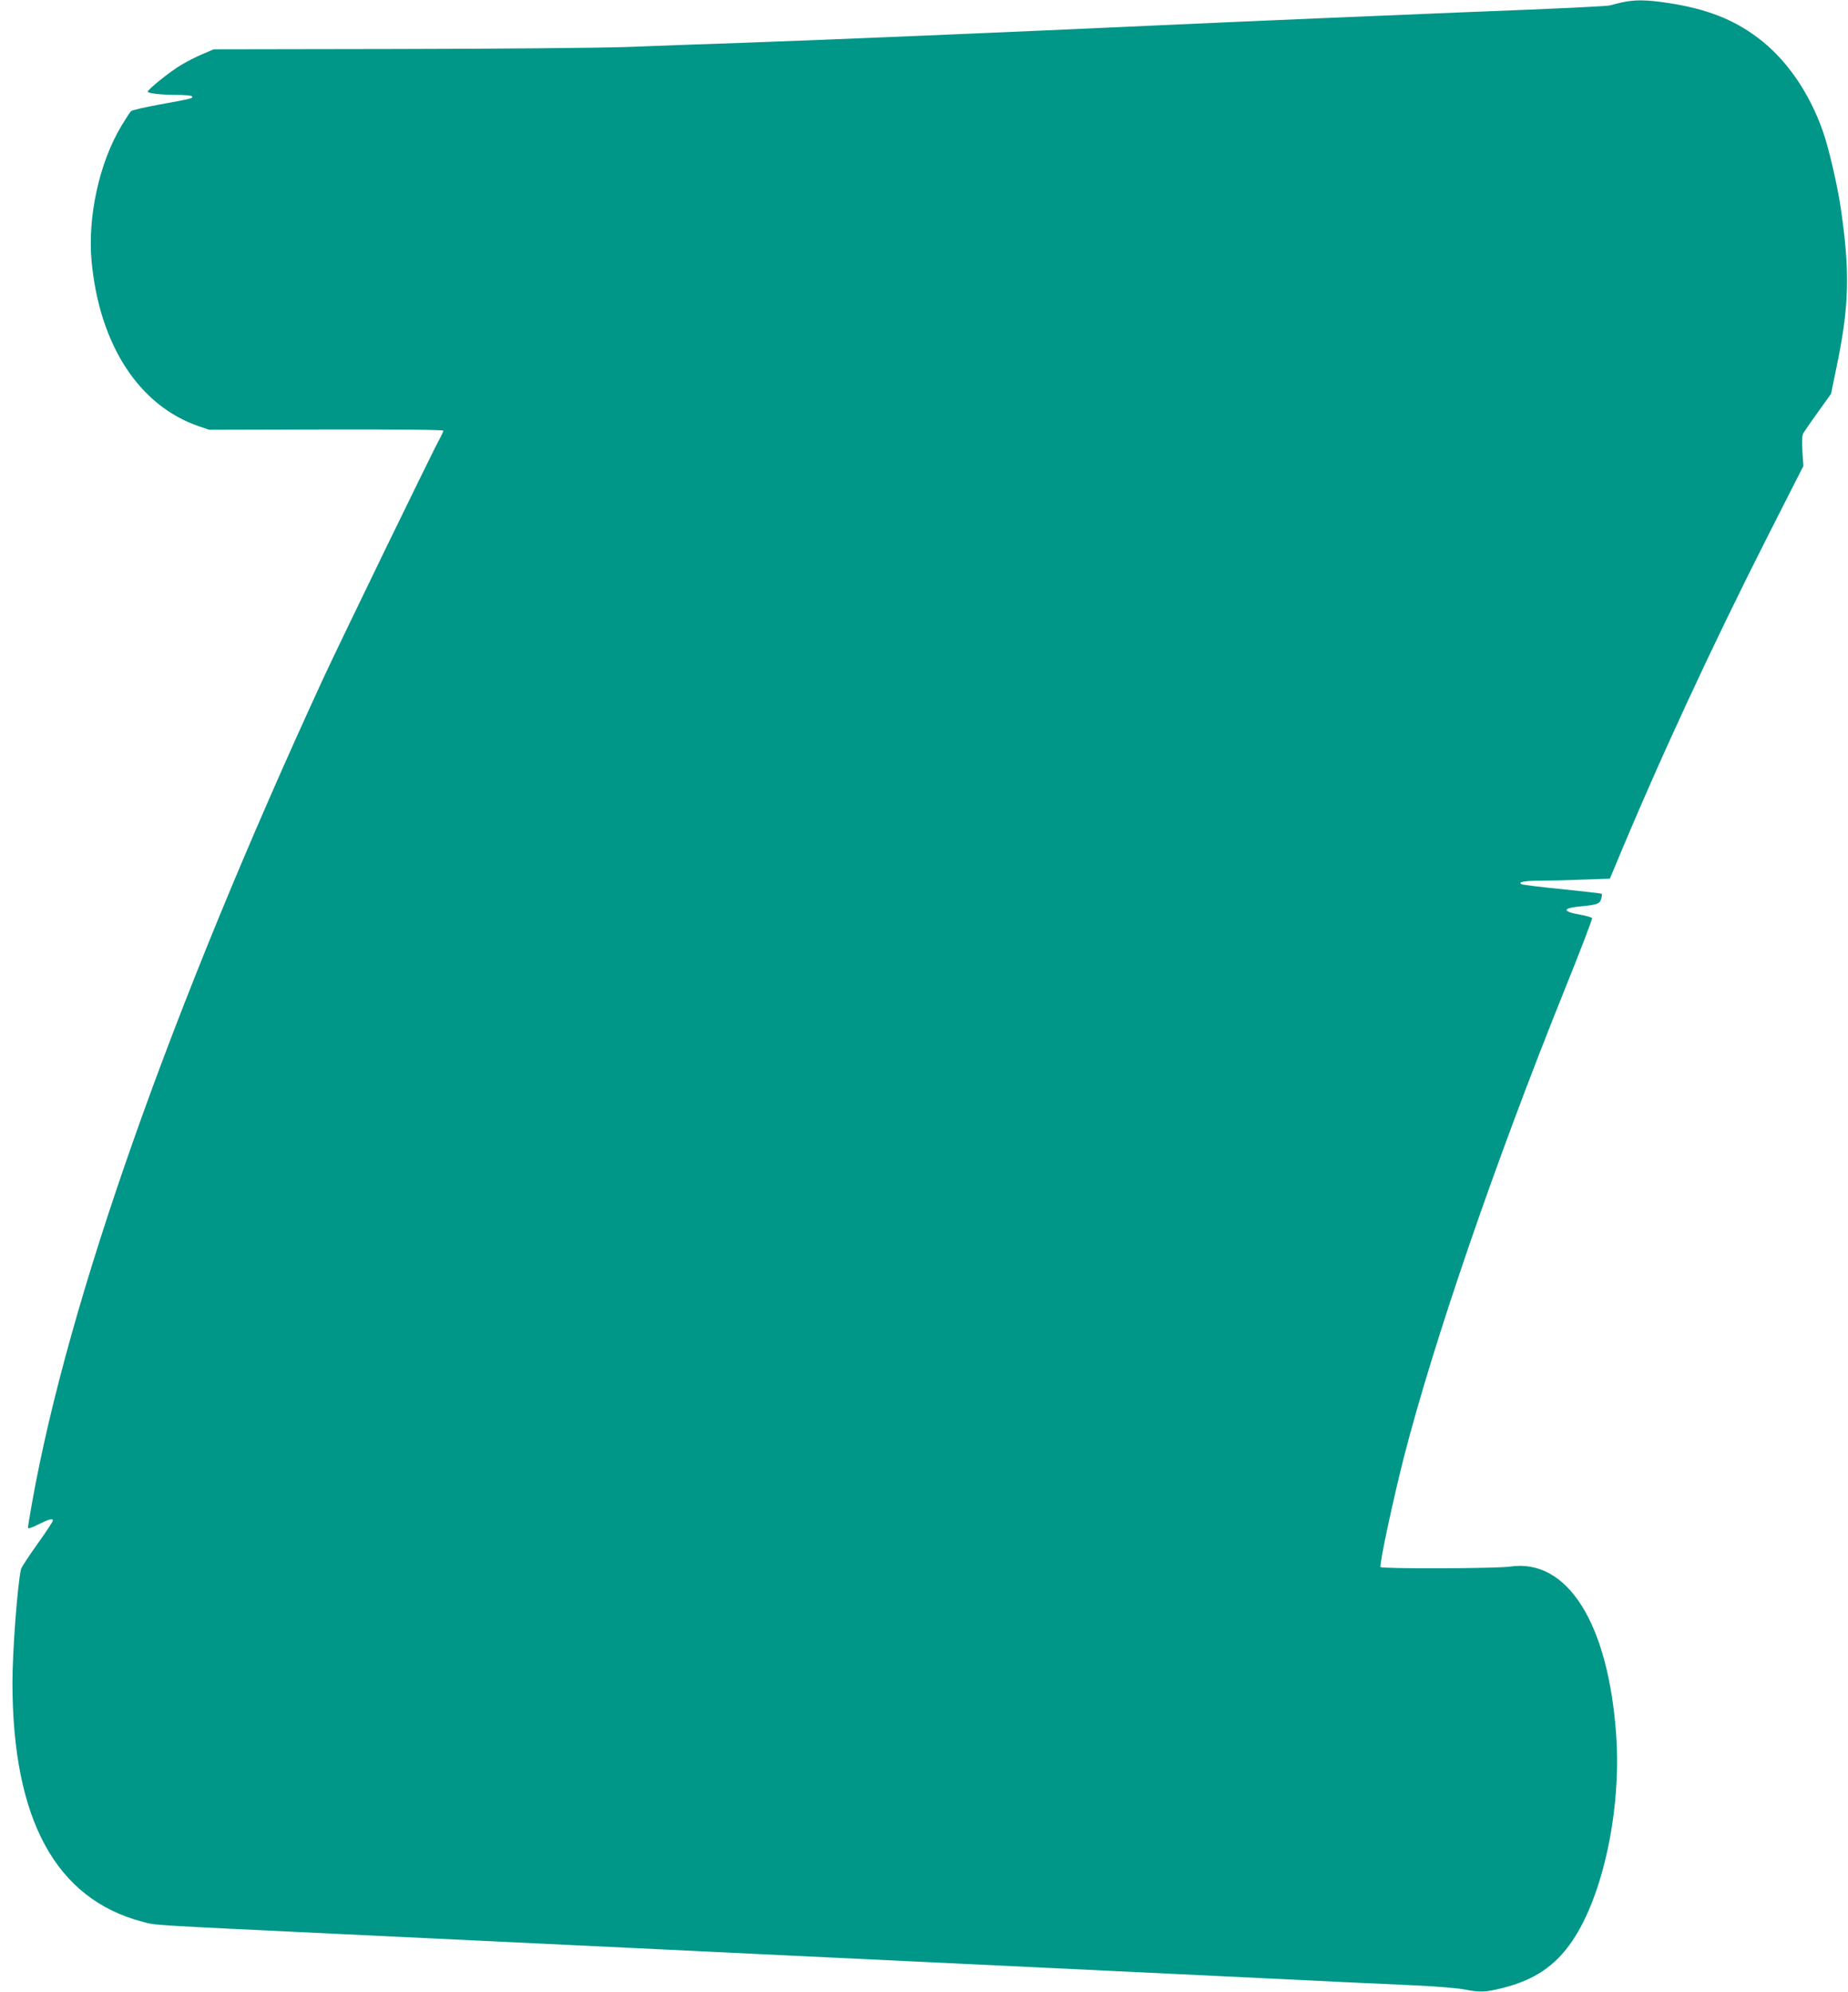
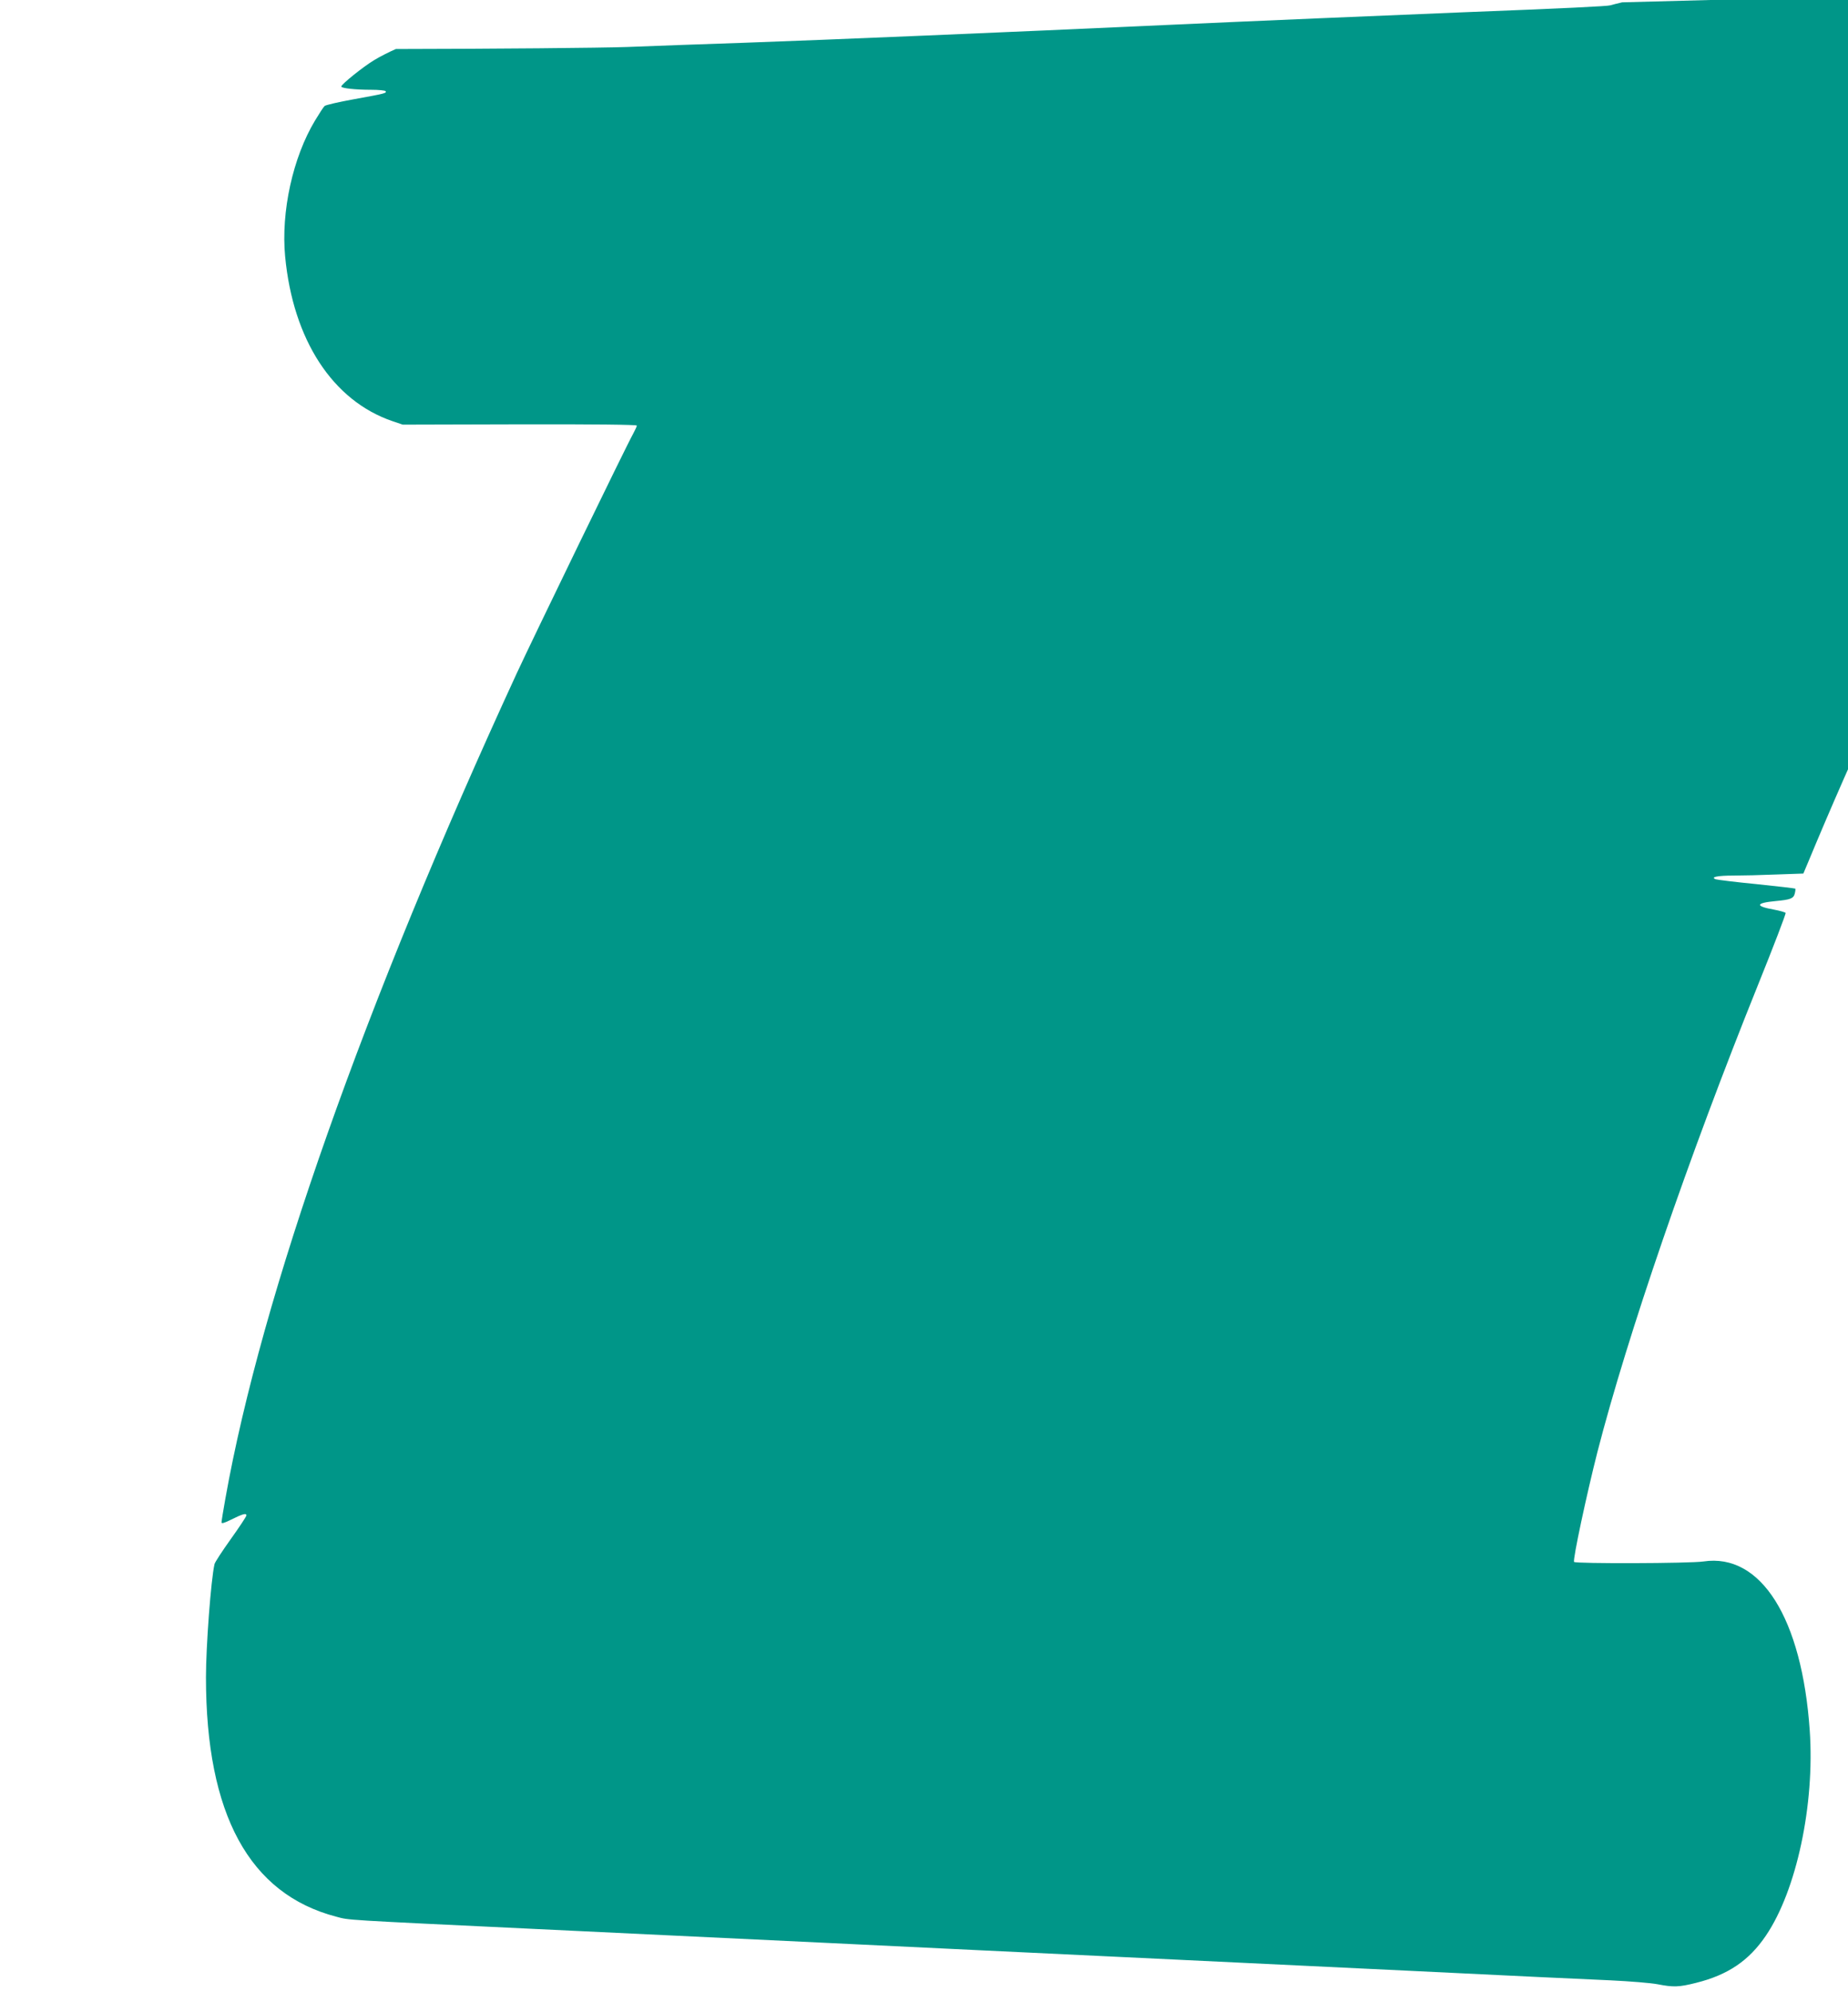
<svg xmlns="http://www.w3.org/2000/svg" version="1.0" width="1188pt" height="1280pt" viewBox="0 0 1188 1280" preserveAspectRatio="xMidYMid meet">
  <g transform="translate(0,1280) scale(0.1,-0.1)" fill="#009688" stroke="none">
-     <path d="M10428 12785 c-31 -7 -65 -16 -75 -19 -16 -6 -277 -19 -973 -46 -281 -11 -1484 -62 -1870 -80 -1073 -49 -2191 -96 -2730 -115 -239 -8 -577 -20 -750 -27 -173 -6 -842 -12 -1485 -13 l-1171 -2 -73 -31 c-40 -17 -103 -49 -139 -71 -69 -41 -212 -156 -212 -170 0 -11 88 -21 192 -21 48 0 89 -4 93 -9 7 -13 -2 -15 -205 -52 -96 -17 -180 -37 -187 -43 -7 -6 -35 -49 -62 -94 -143 -238 -219 -586 -192 -873 51 -537 306 -928 691 -1059 l65 -22 753 2 c472 1 752 -2 752 -8 0 -5 -11 -29 -24 -53 -41 -72 -651 -1329 -748 -1539 -979 -2124 -1640 -3995 -1873 -5303 -14 -77 -25 -147 -25 -154 0 -9 18 -4 58 16 77 38 102 46 102 29 0 -7 -46 -76 -101 -153 -55 -77 -102 -149 -104 -160 -23 -100 -55 -529 -55 -727 0 -881 278 -1393 838 -1539 86 -23 28 -19 1282 -79 465 -22 1313 -63 1885 -90 572 -28 1418 -68 1880 -90 462 -22 1308 -63 1880 -90 572 -28 1141 -55 1265 -60 124 -6 259 -17 301 -25 103 -20 138 -19 249 9 204 51 339 142 448 303 197 290 315 842 282 1319 -50 722 -314 1141 -683 1086 -85 -13 -824 -15 -832 -3 -9 15 81 435 150 706 193 750 588 1899 1030 2996 102 253 183 464 180 469 -3 4 -36 14 -74 21 -124 22 -120 43 9 55 96 9 116 16 124 49 4 15 5 29 3 31 -2 2 -114 15 -249 29 -135 13 -253 28 -262 31 -37 14 10 24 114 24 58 0 182 3 277 7 l172 6 32 76 c283 682 621 1412 991 2141 l221 435 -6 94 c-4 60 -2 103 5 115 6 12 49 74 95 138 l84 117 34 165 c83 397 89 611 29 1026 -22 150 -78 390 -115 495 -89 254 -239 469 -421 604 -156 117 -329 184 -569 221 -142 22 -216 23 -301 5z" />
+     <path d="M10428 12785 c-31 -7 -65 -16 -75 -19 -16 -6 -277 -19 -973 -46 -281 -11 -1484 -62 -1870 -80 -1073 -49 -2191 -96 -2730 -115 -239 -8 -577 -20 -750 -27 -173 -6 -842 -12 -1485 -13 c-40 -17 -103 -49 -139 -71 -69 -41 -212 -156 -212 -170 0 -11 88 -21 192 -21 48 0 89 -4 93 -9 7 -13 -2 -15 -205 -52 -96 -17 -180 -37 -187 -43 -7 -6 -35 -49 -62 -94 -143 -238 -219 -586 -192 -873 51 -537 306 -928 691 -1059 l65 -22 753 2 c472 1 752 -2 752 -8 0 -5 -11 -29 -24 -53 -41 -72 -651 -1329 -748 -1539 -979 -2124 -1640 -3995 -1873 -5303 -14 -77 -25 -147 -25 -154 0 -9 18 -4 58 16 77 38 102 46 102 29 0 -7 -46 -76 -101 -153 -55 -77 -102 -149 -104 -160 -23 -100 -55 -529 -55 -727 0 -881 278 -1393 838 -1539 86 -23 28 -19 1282 -79 465 -22 1313 -63 1885 -90 572 -28 1418 -68 1880 -90 462 -22 1308 -63 1880 -90 572 -28 1141 -55 1265 -60 124 -6 259 -17 301 -25 103 -20 138 -19 249 9 204 51 339 142 448 303 197 290 315 842 282 1319 -50 722 -314 1141 -683 1086 -85 -13 -824 -15 -832 -3 -9 15 81 435 150 706 193 750 588 1899 1030 2996 102 253 183 464 180 469 -3 4 -36 14 -74 21 -124 22 -120 43 9 55 96 9 116 16 124 49 4 15 5 29 3 31 -2 2 -114 15 -249 29 -135 13 -253 28 -262 31 -37 14 10 24 114 24 58 0 182 3 277 7 l172 6 32 76 c283 682 621 1412 991 2141 l221 435 -6 94 c-4 60 -2 103 5 115 6 12 49 74 95 138 l84 117 34 165 c83 397 89 611 29 1026 -22 150 -78 390 -115 495 -89 254 -239 469 -421 604 -156 117 -329 184 -569 221 -142 22 -216 23 -301 5z" />
  </g>
</svg>